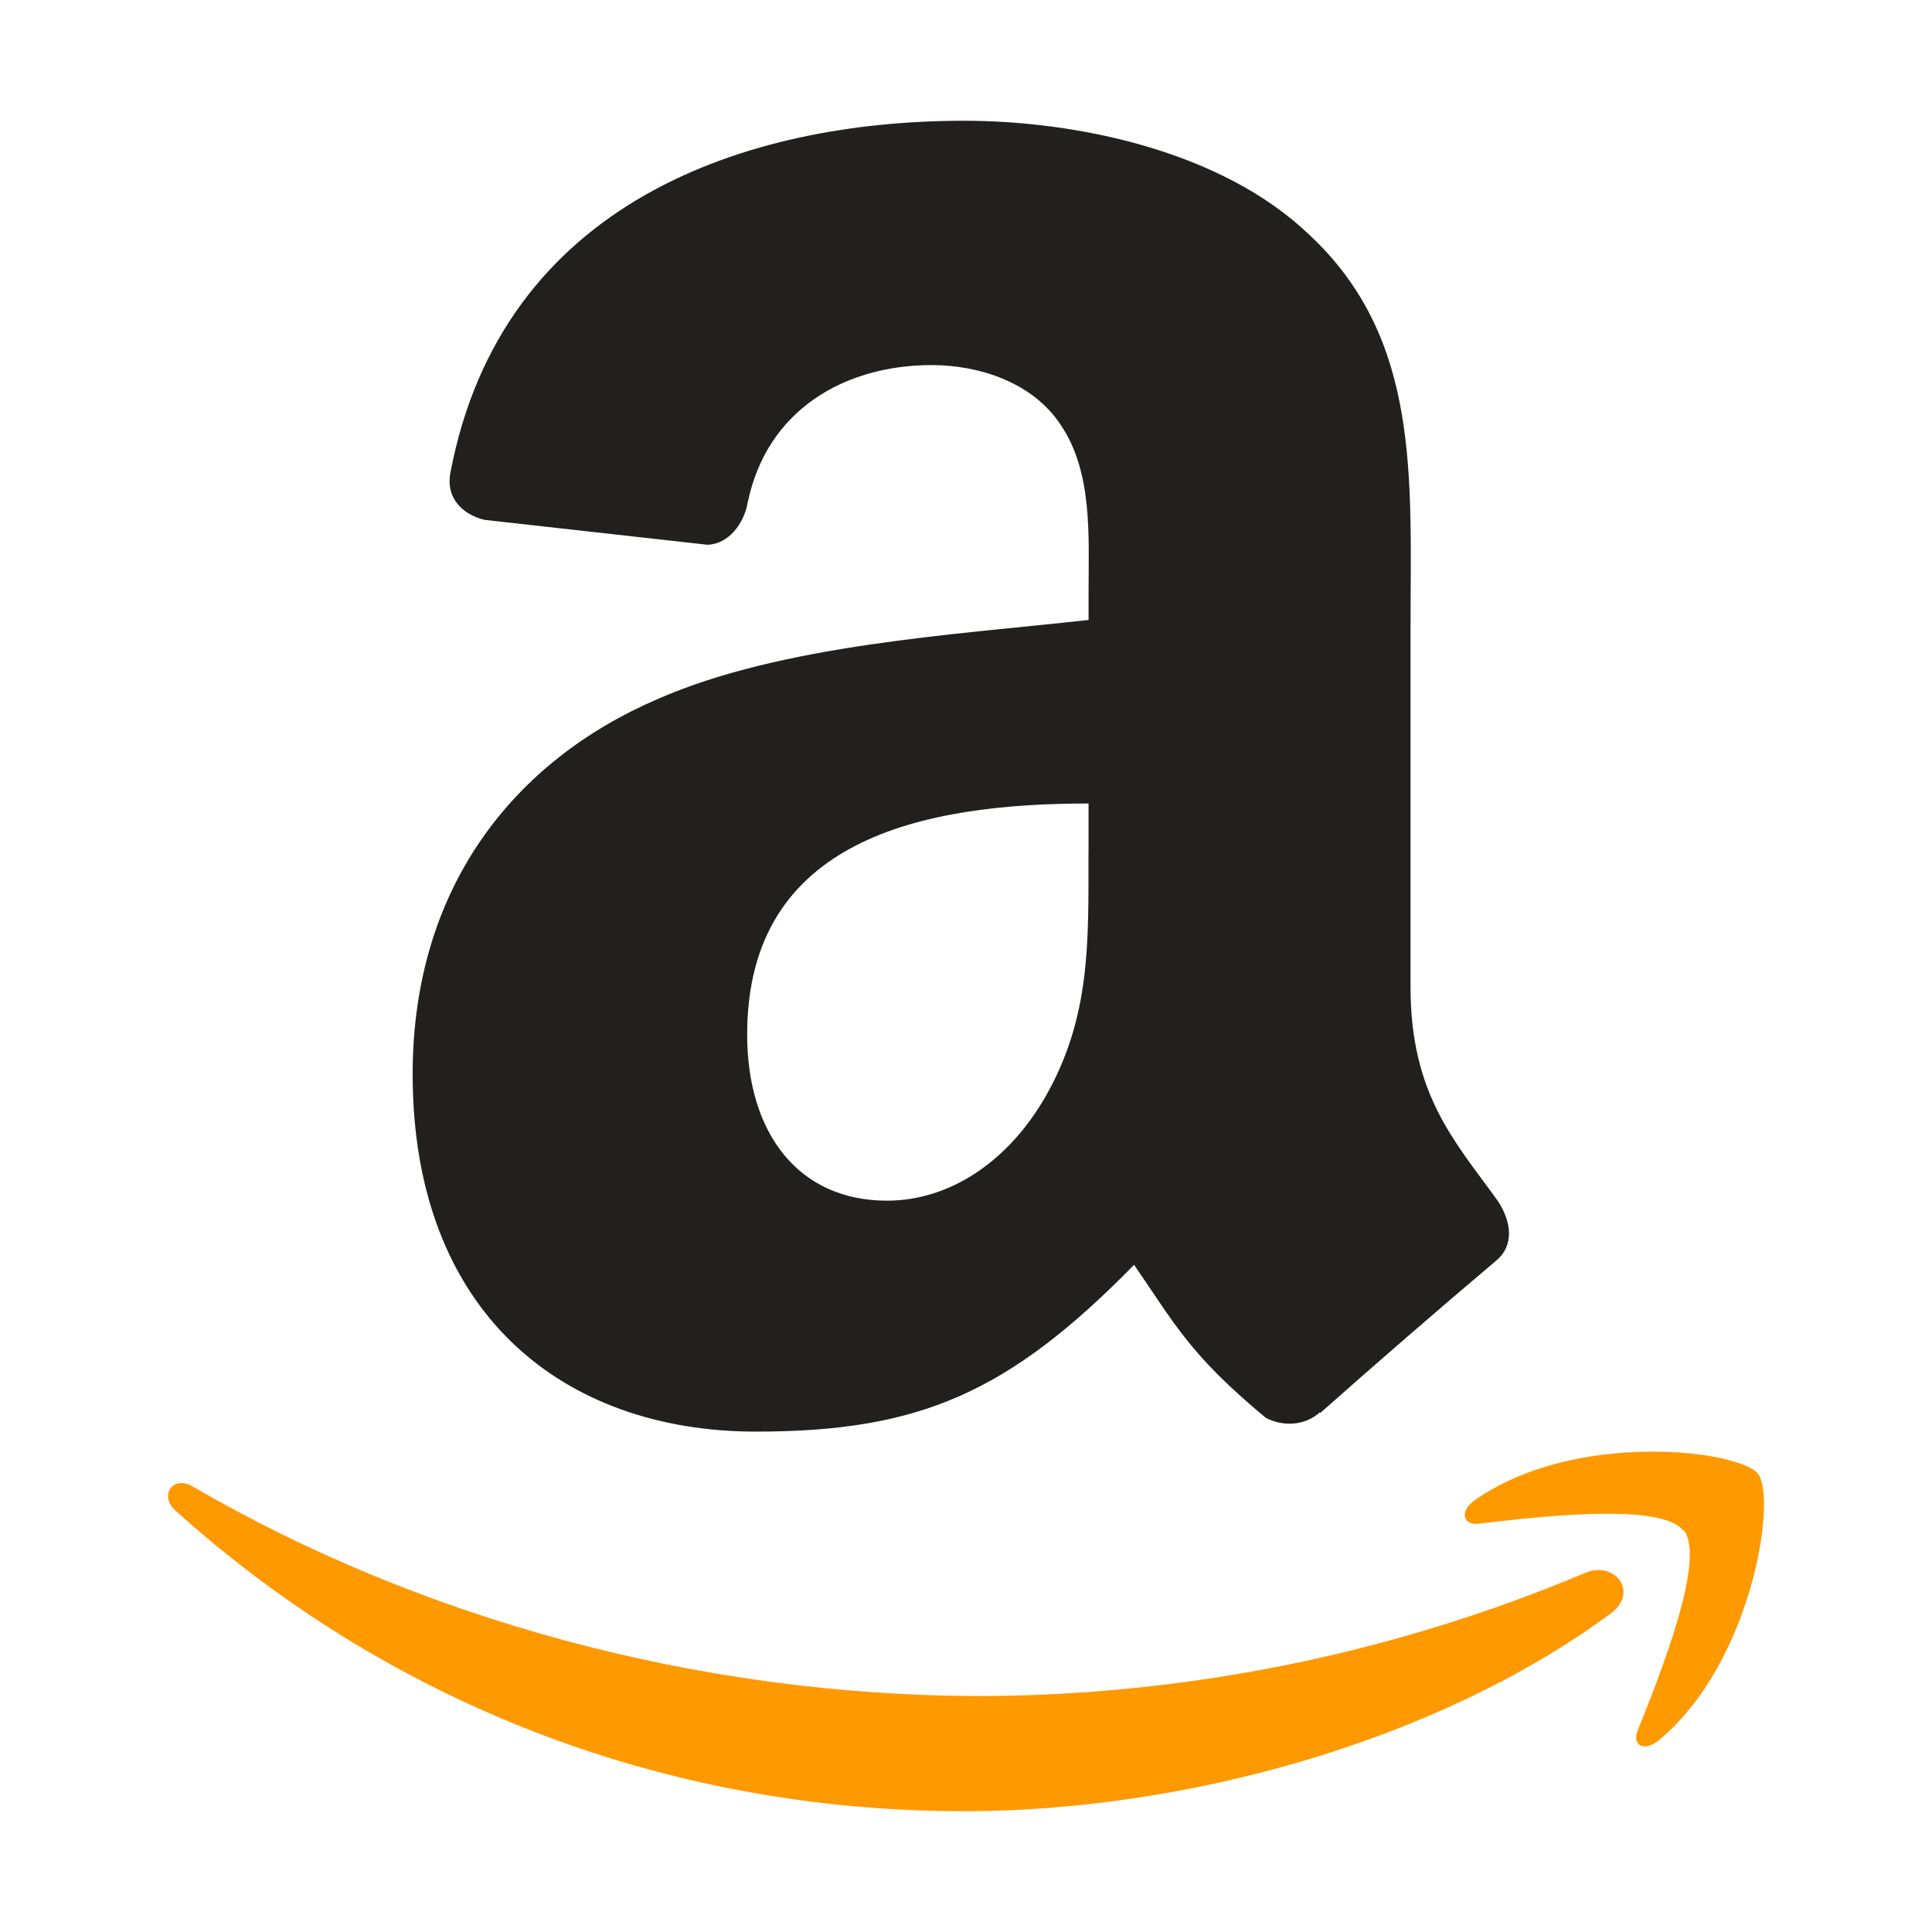
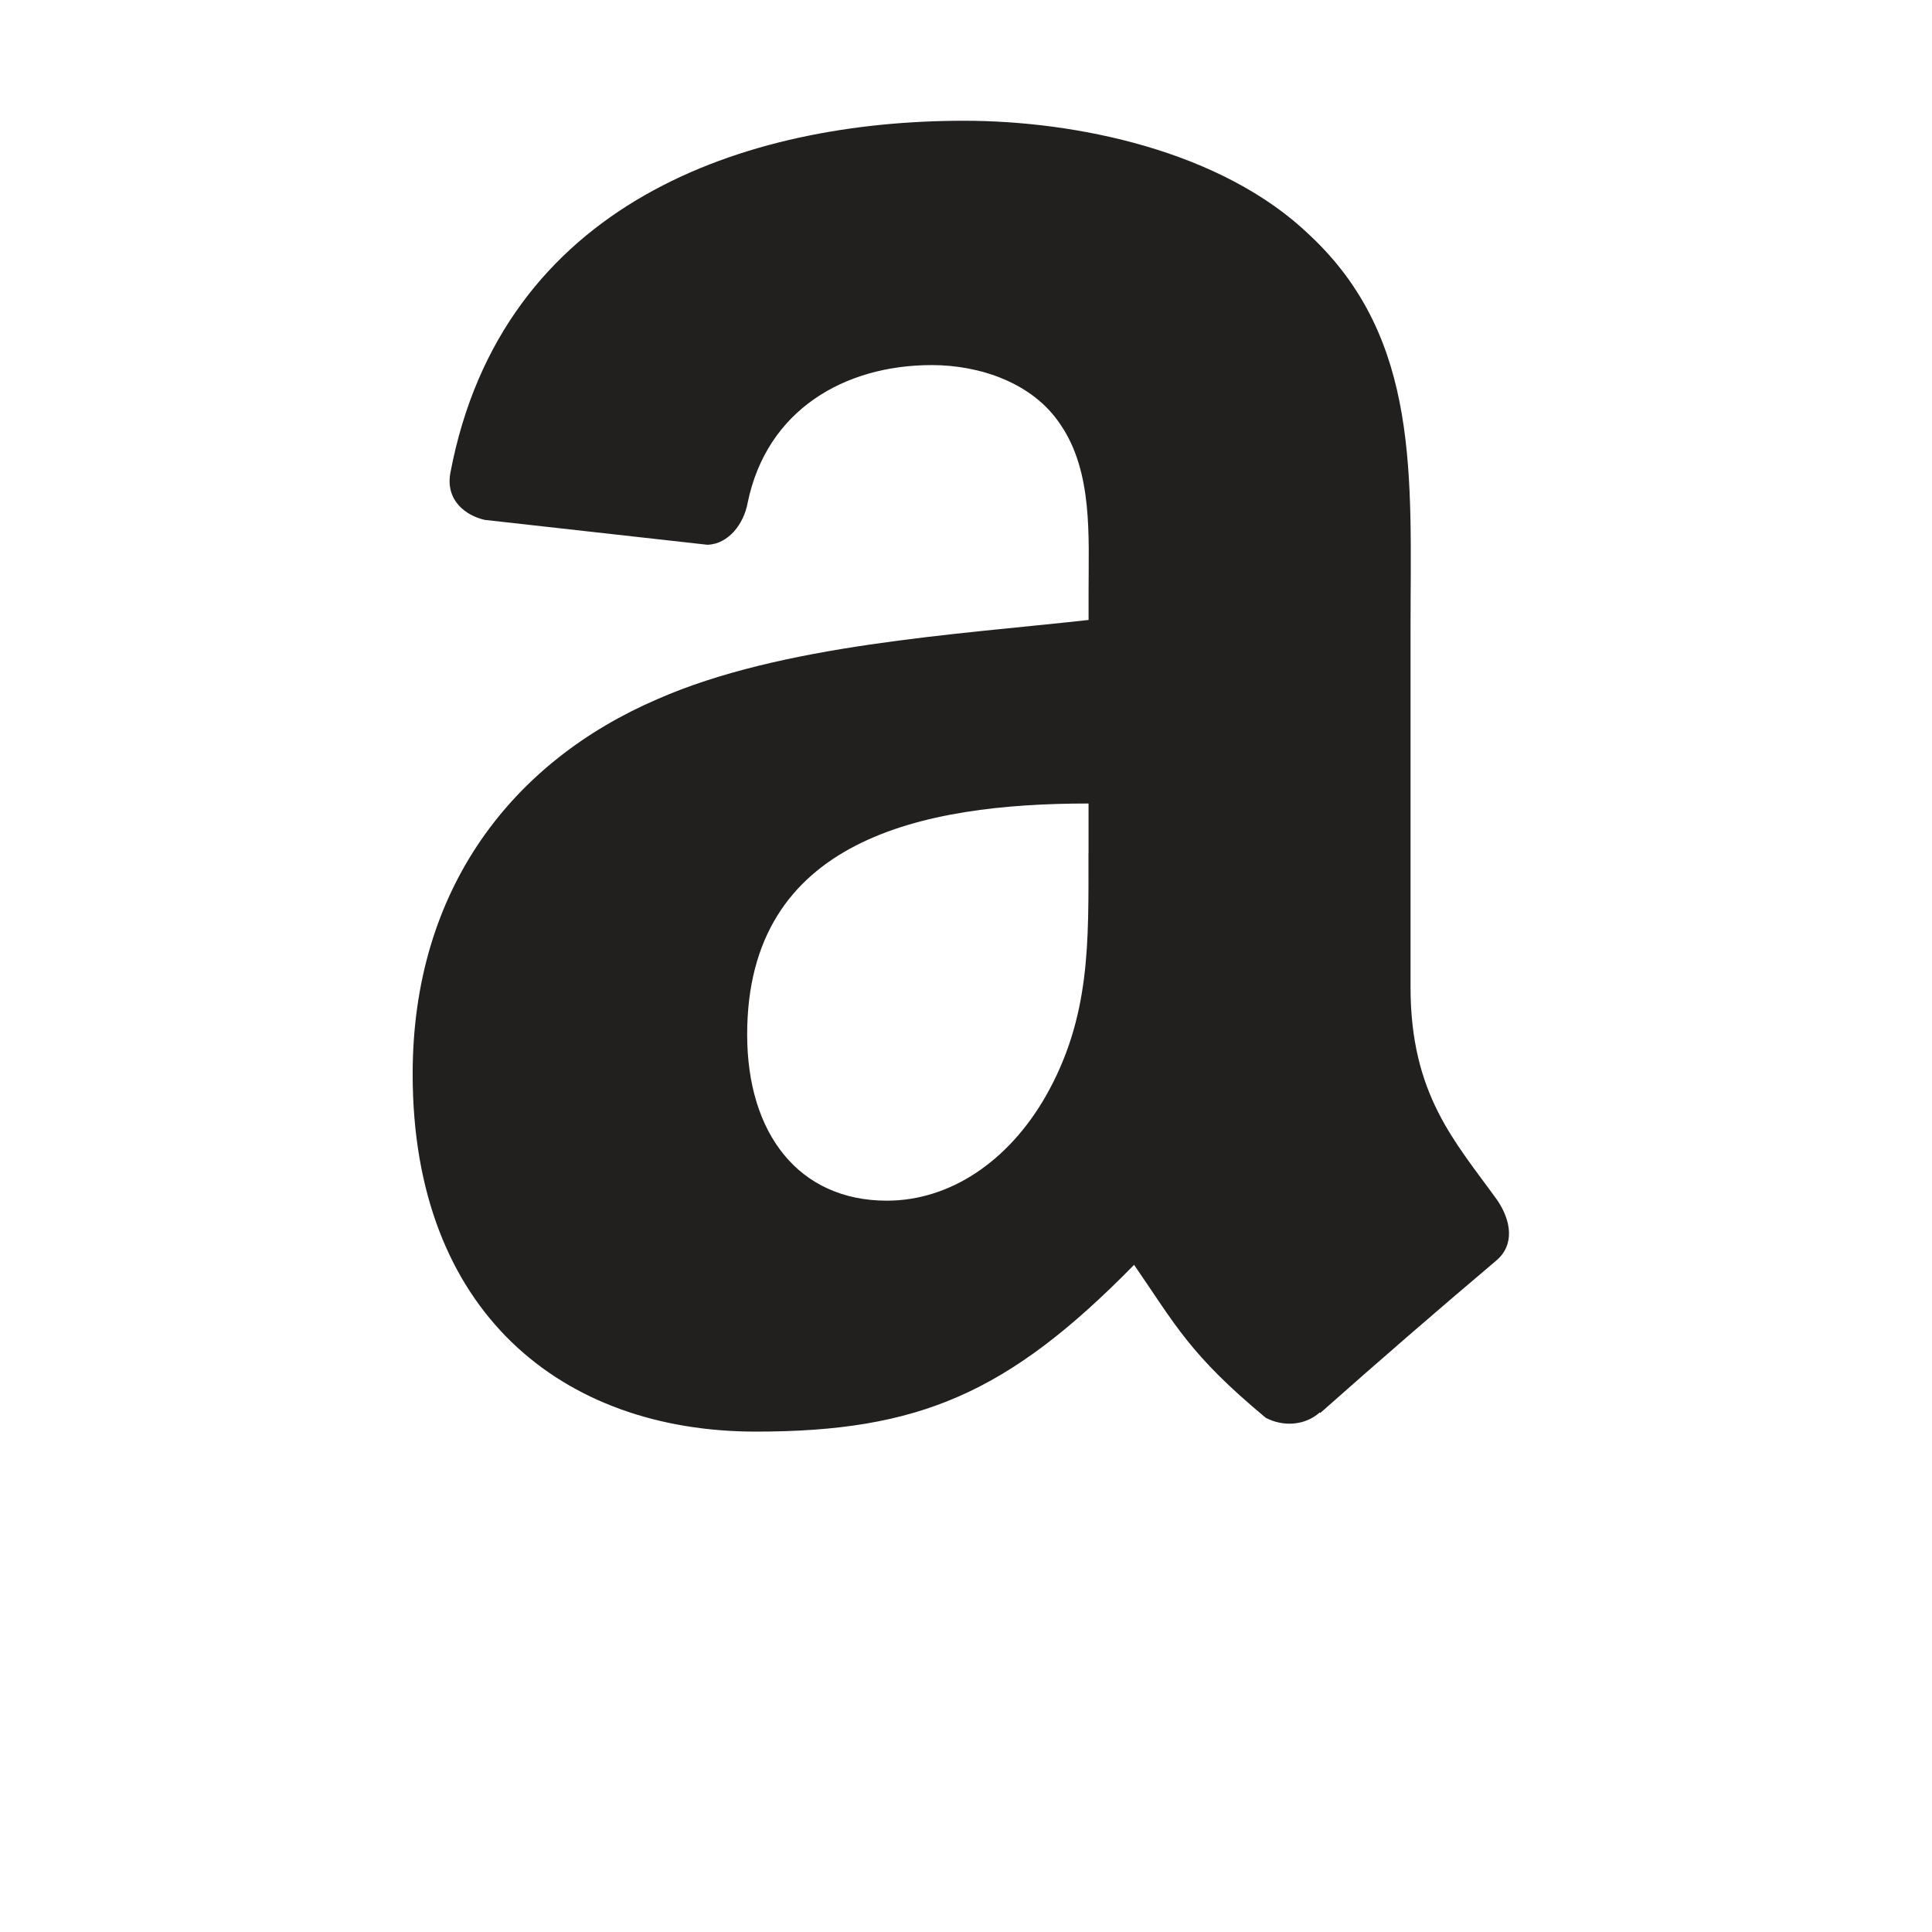
<svg xmlns="http://www.w3.org/2000/svg" width="56" height="56" viewBox="0 0 56 56" fill="none">
-   <path fill-rule="evenodd" clip-rule="evenodd" d="M46.682 46.773C41.615 50.509 34.273 52.499 27.951 52.499C19.07 52.499 11.105 49.223 5.067 43.767C4.608 43.338 5.018 42.753 5.588 43.087C12.103 46.88 20.173 49.161 28.481 49.161C34.481 49.134 40.417 47.92 45.947 45.591C46.804 45.226 47.524 46.153 46.682 46.774V46.773ZM48.789 44.362C48.146 43.536 44.507 43.972 42.878 44.163C42.38 44.225 42.305 43.791 42.752 43.48C45.662 41.444 50.4 42.03 50.954 42.715C51.508 43.399 50.81 48.166 48.09 50.438C47.672 50.788 47.274 50.602 47.478 50.138C48.09 48.613 49.459 45.192 48.81 44.362" fill="#FF9900" />
  <path fill-rule="evenodd" clip-rule="evenodd" d="M31.55 24.729C31.55 27.32 31.616 29.481 30.307 31.781C29.235 33.649 27.551 34.802 25.705 34.802C23.153 34.802 21.657 32.857 21.657 29.986C21.657 24.32 26.734 23.29 31.552 23.29V24.729H31.55ZM38.259 40.936C37.819 41.33 37.184 41.357 36.688 41.095C34.483 39.262 34.078 38.411 32.872 36.662C29.224 40.383 26.633 41.496 21.911 41.496C16.31 41.496 11.961 38.045 11.961 31.134C11.961 25.738 14.878 22.063 19.051 20.267C22.66 18.678 27.702 18.399 31.553 17.97V17.128C31.553 15.548 31.676 13.677 30.742 12.312C29.938 11.087 28.384 10.582 27.01 10.582C24.476 10.582 22.222 11.884 21.671 14.575C21.559 15.188 21.119 15.764 20.511 15.791L14.048 15.069C13.506 14.946 12.9 14.508 13.057 13.691C14.55 5.858 21.62 3.5 27.943 3.5C31.178 3.5 35.406 4.361 37.957 6.811C41.193 9.832 40.885 13.862 40.885 18.249V28.613C40.885 31.727 42.176 33.091 43.391 34.776C43.812 35.388 43.906 36.093 43.364 36.543C41.648 37.994 39.949 39.466 38.268 40.957L38.259 40.939" fill="#221F1F" />
</svg>